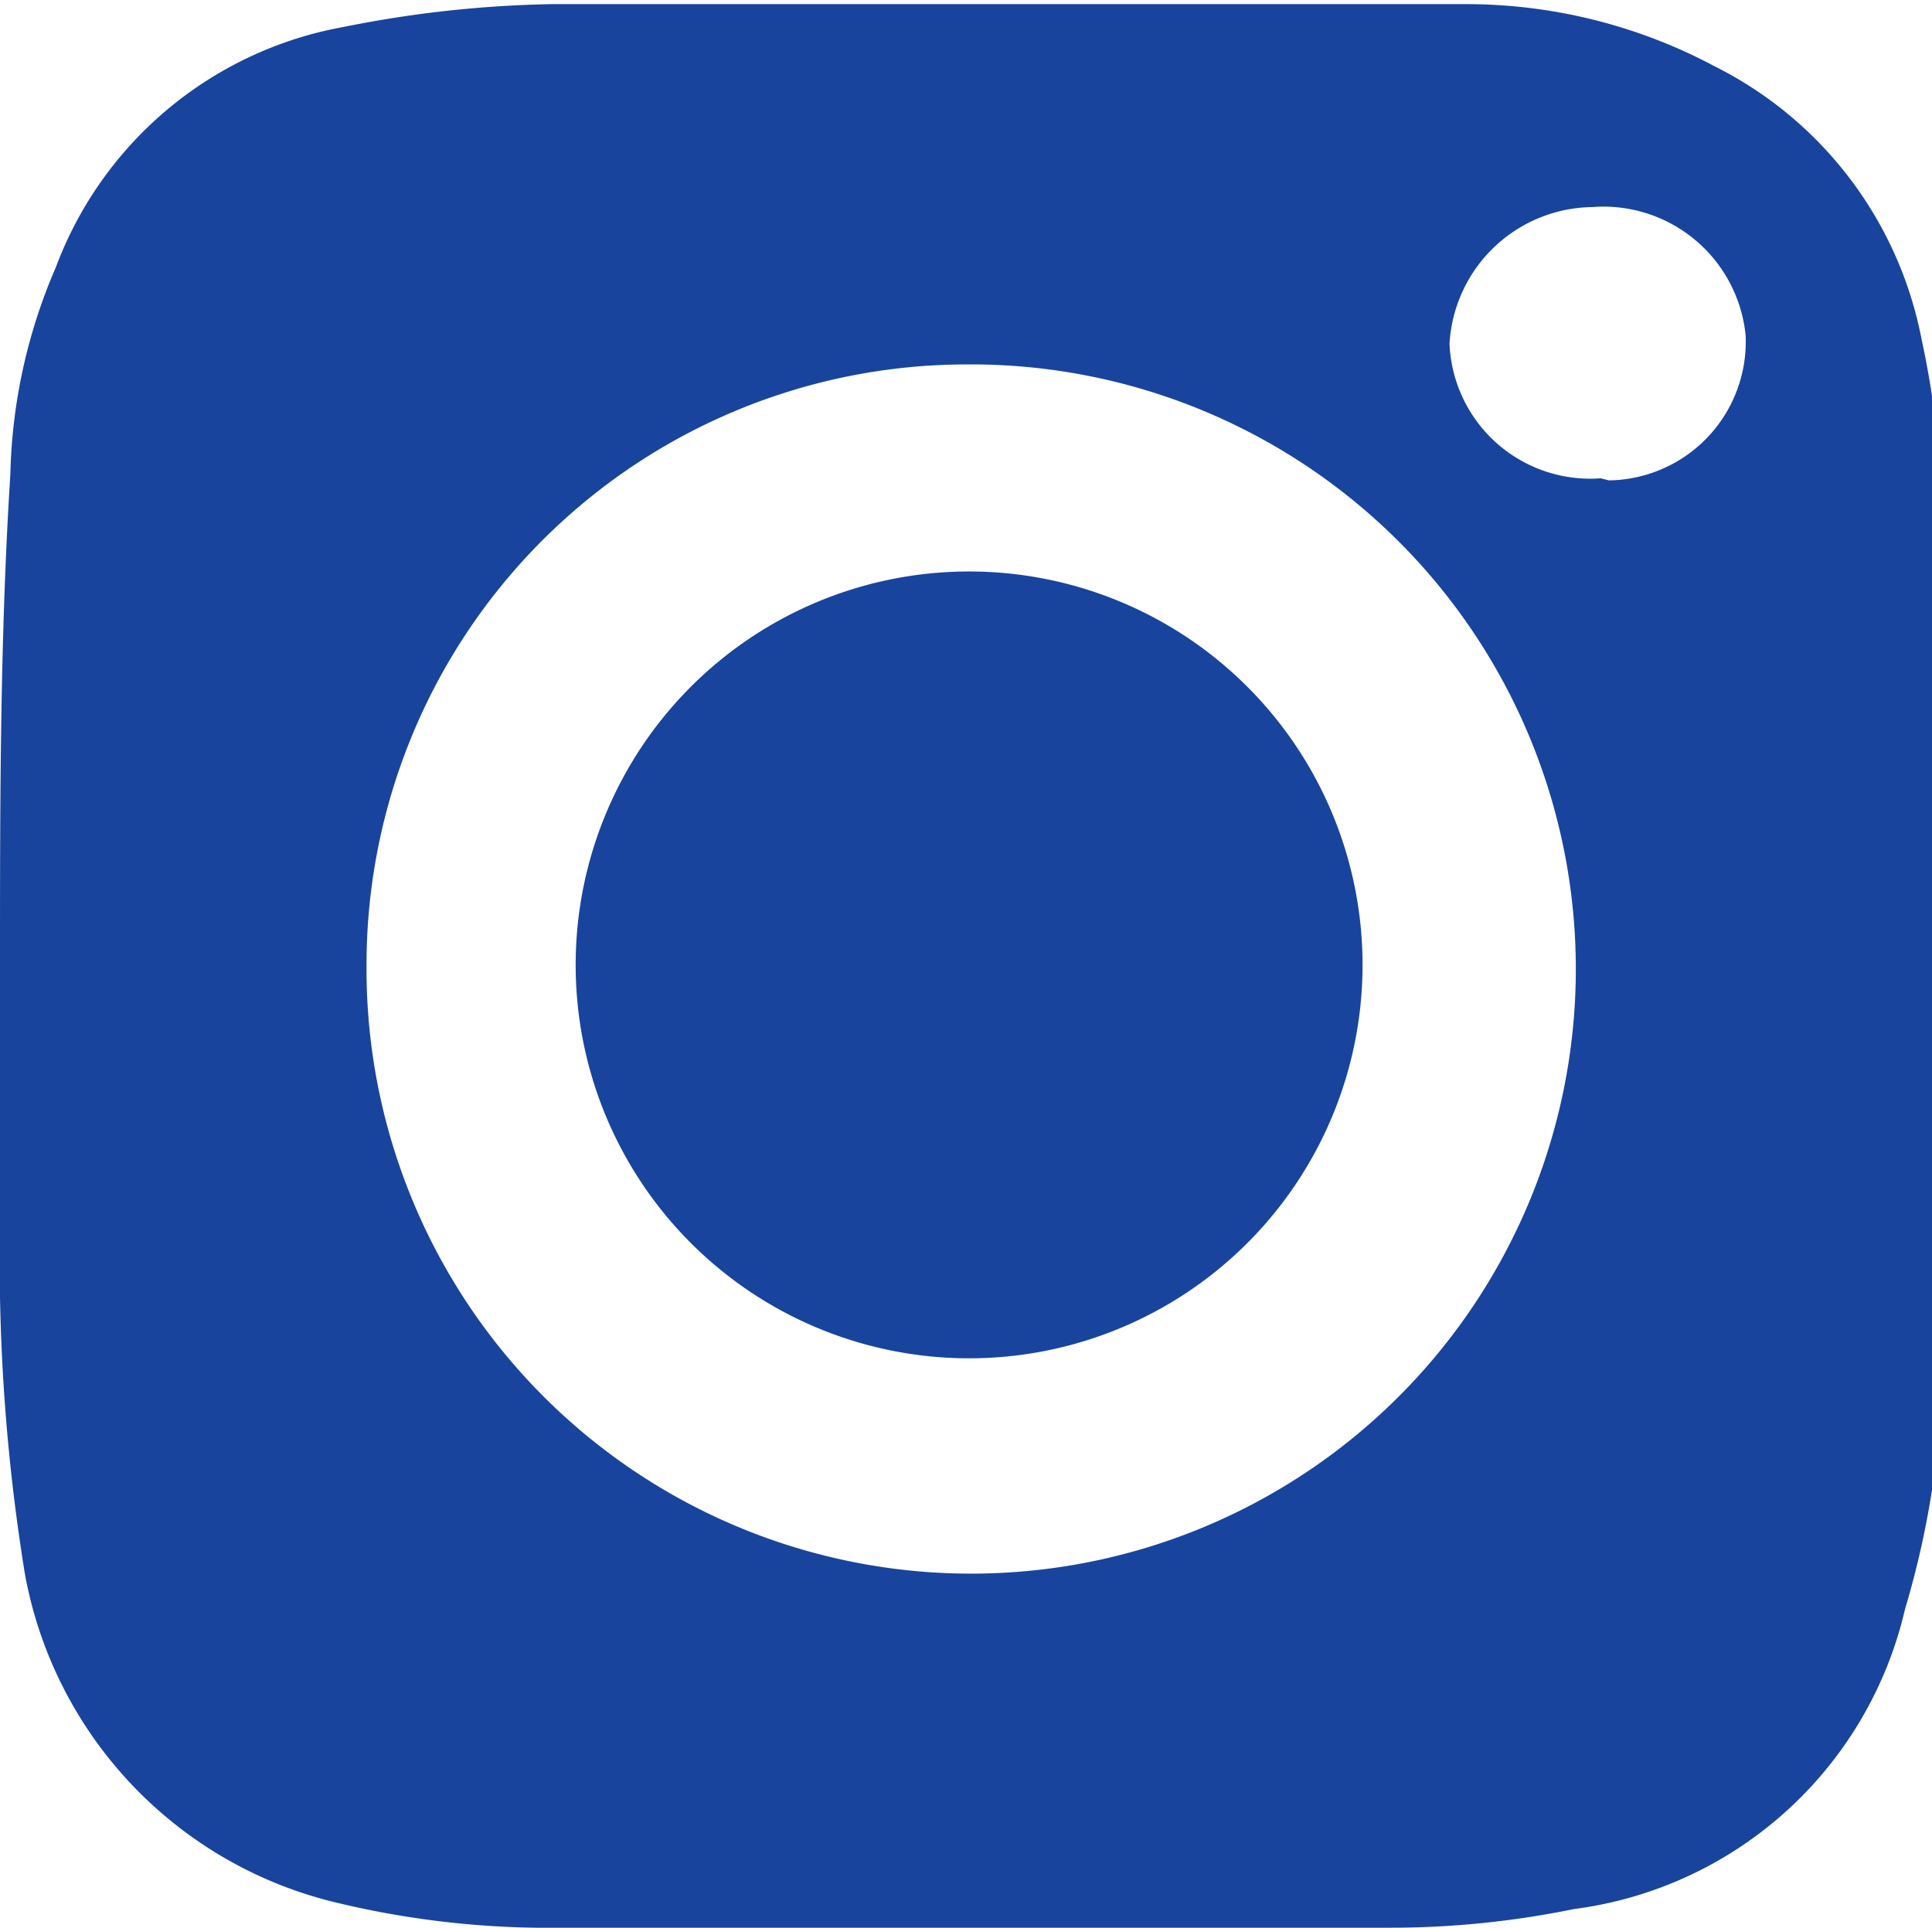
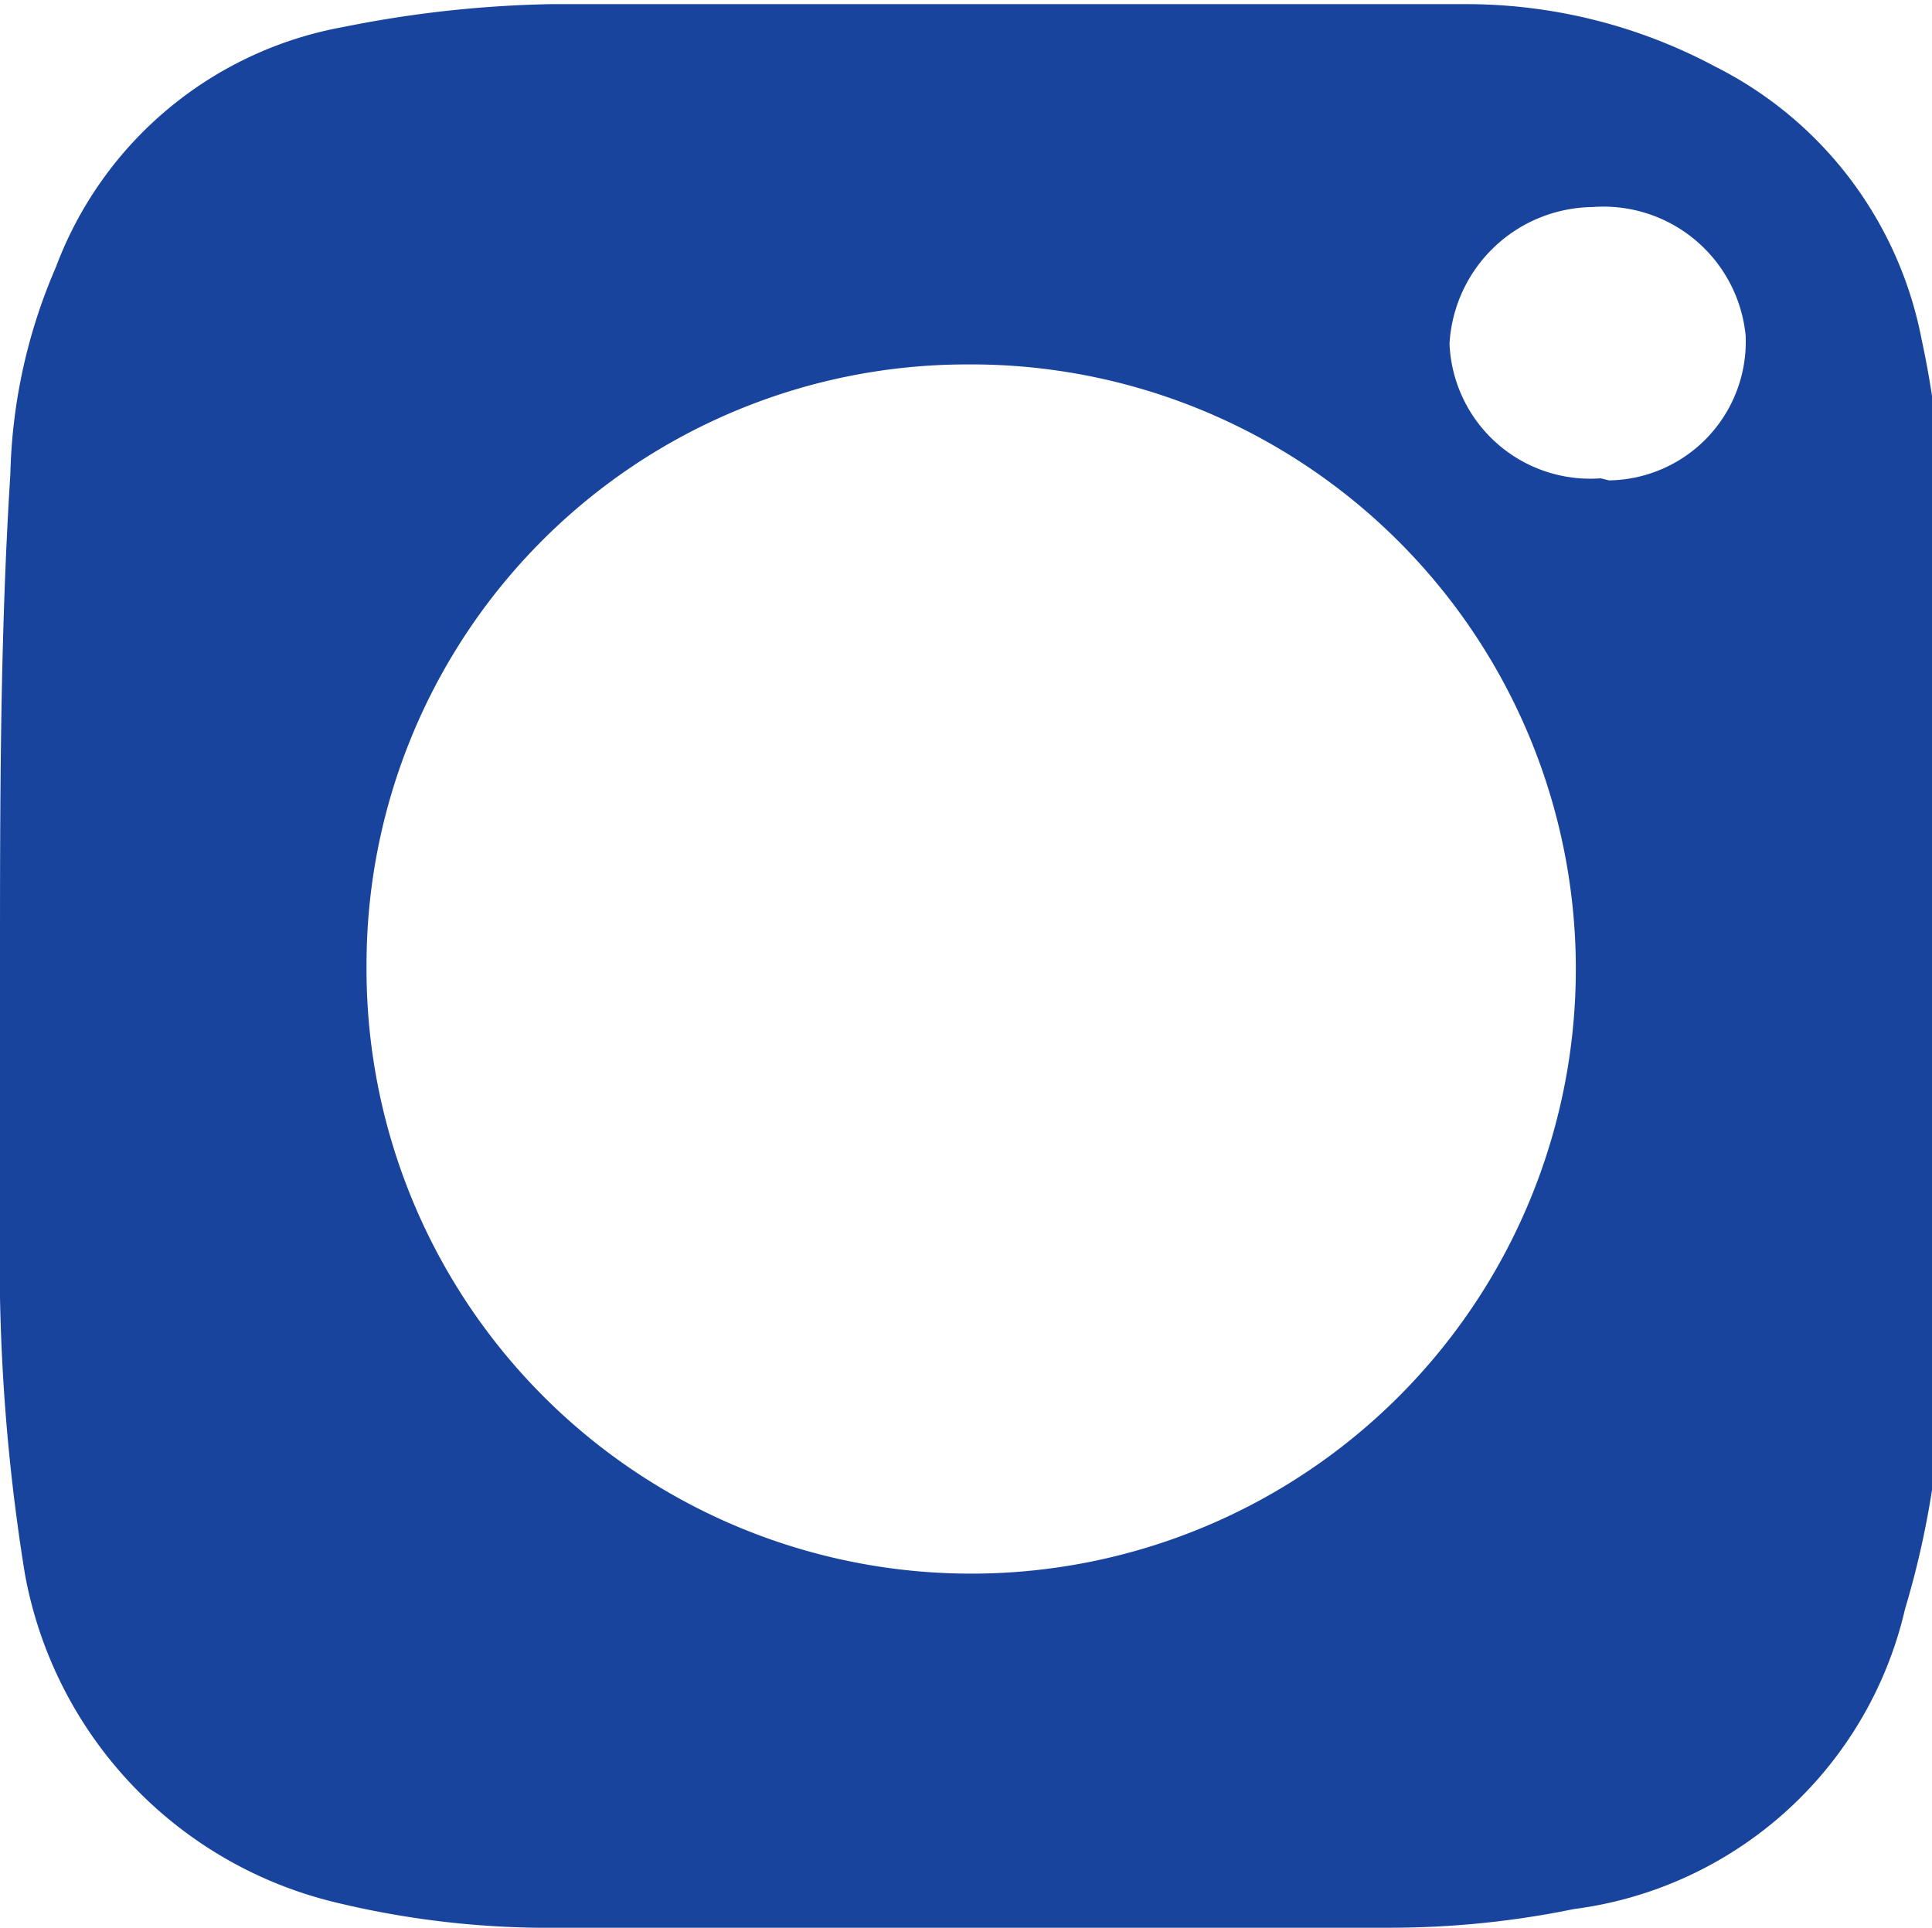
<svg xmlns="http://www.w3.org/2000/svg" viewBox="0 0 9.33 9.31">
  <defs>
    <style>.cls-1{fill:#18449d;}</style>
  </defs>
  <g id="Layer_2" data-name="Layer 2">
    <g id="HEADER_AND_FOOTER" data-name="HEADER AND FOOTER">
      <path class="cls-1" d="M0,4.67c0-.79,0-1.59.05-2.38a2.66,2.66,0,0,1,.22-1A1.83,1.83,0,0,1,1.66.13a5.56,5.56,0,0,1,1-.11c.84,0,1.67,0,2.51,0,.63,0,1.26,0,1.9,0a2.55,2.55,0,0,1,1.21.3,1.87,1.87,0,0,1,1,1.32,4.44,4.44,0,0,1,.1,1v4A4.31,4.31,0,0,1,9.2,7.77,1.89,1.89,0,0,1,7.6,9.22a4.41,4.41,0,0,1-.89.09h-4a4.36,4.36,0,0,1-1.08-.12A2,2,0,0,1,.12,7.6,9.42,9.42,0,0,1,0,5.92c0-.42,0-.84,0-1.25Zm1.77,0a2.92,2.92,0,1,0,2.9-2.91A2.9,2.9,0,0,0,1.77,4.66Zm6-2.35a.67.67,0,0,0,.66-.7A.69.69,0,0,0,7.69,1,.7.7,0,0,0,7,1.66.68.68,0,0,0,7.73,2.31Z" />
-       <path class="cls-1" d="M2.78,4.66a1.9,1.9,0,1,1,3.8,0,1.9,1.9,0,0,1-3.8,0Z" />
    </g>
  </g>
</svg>